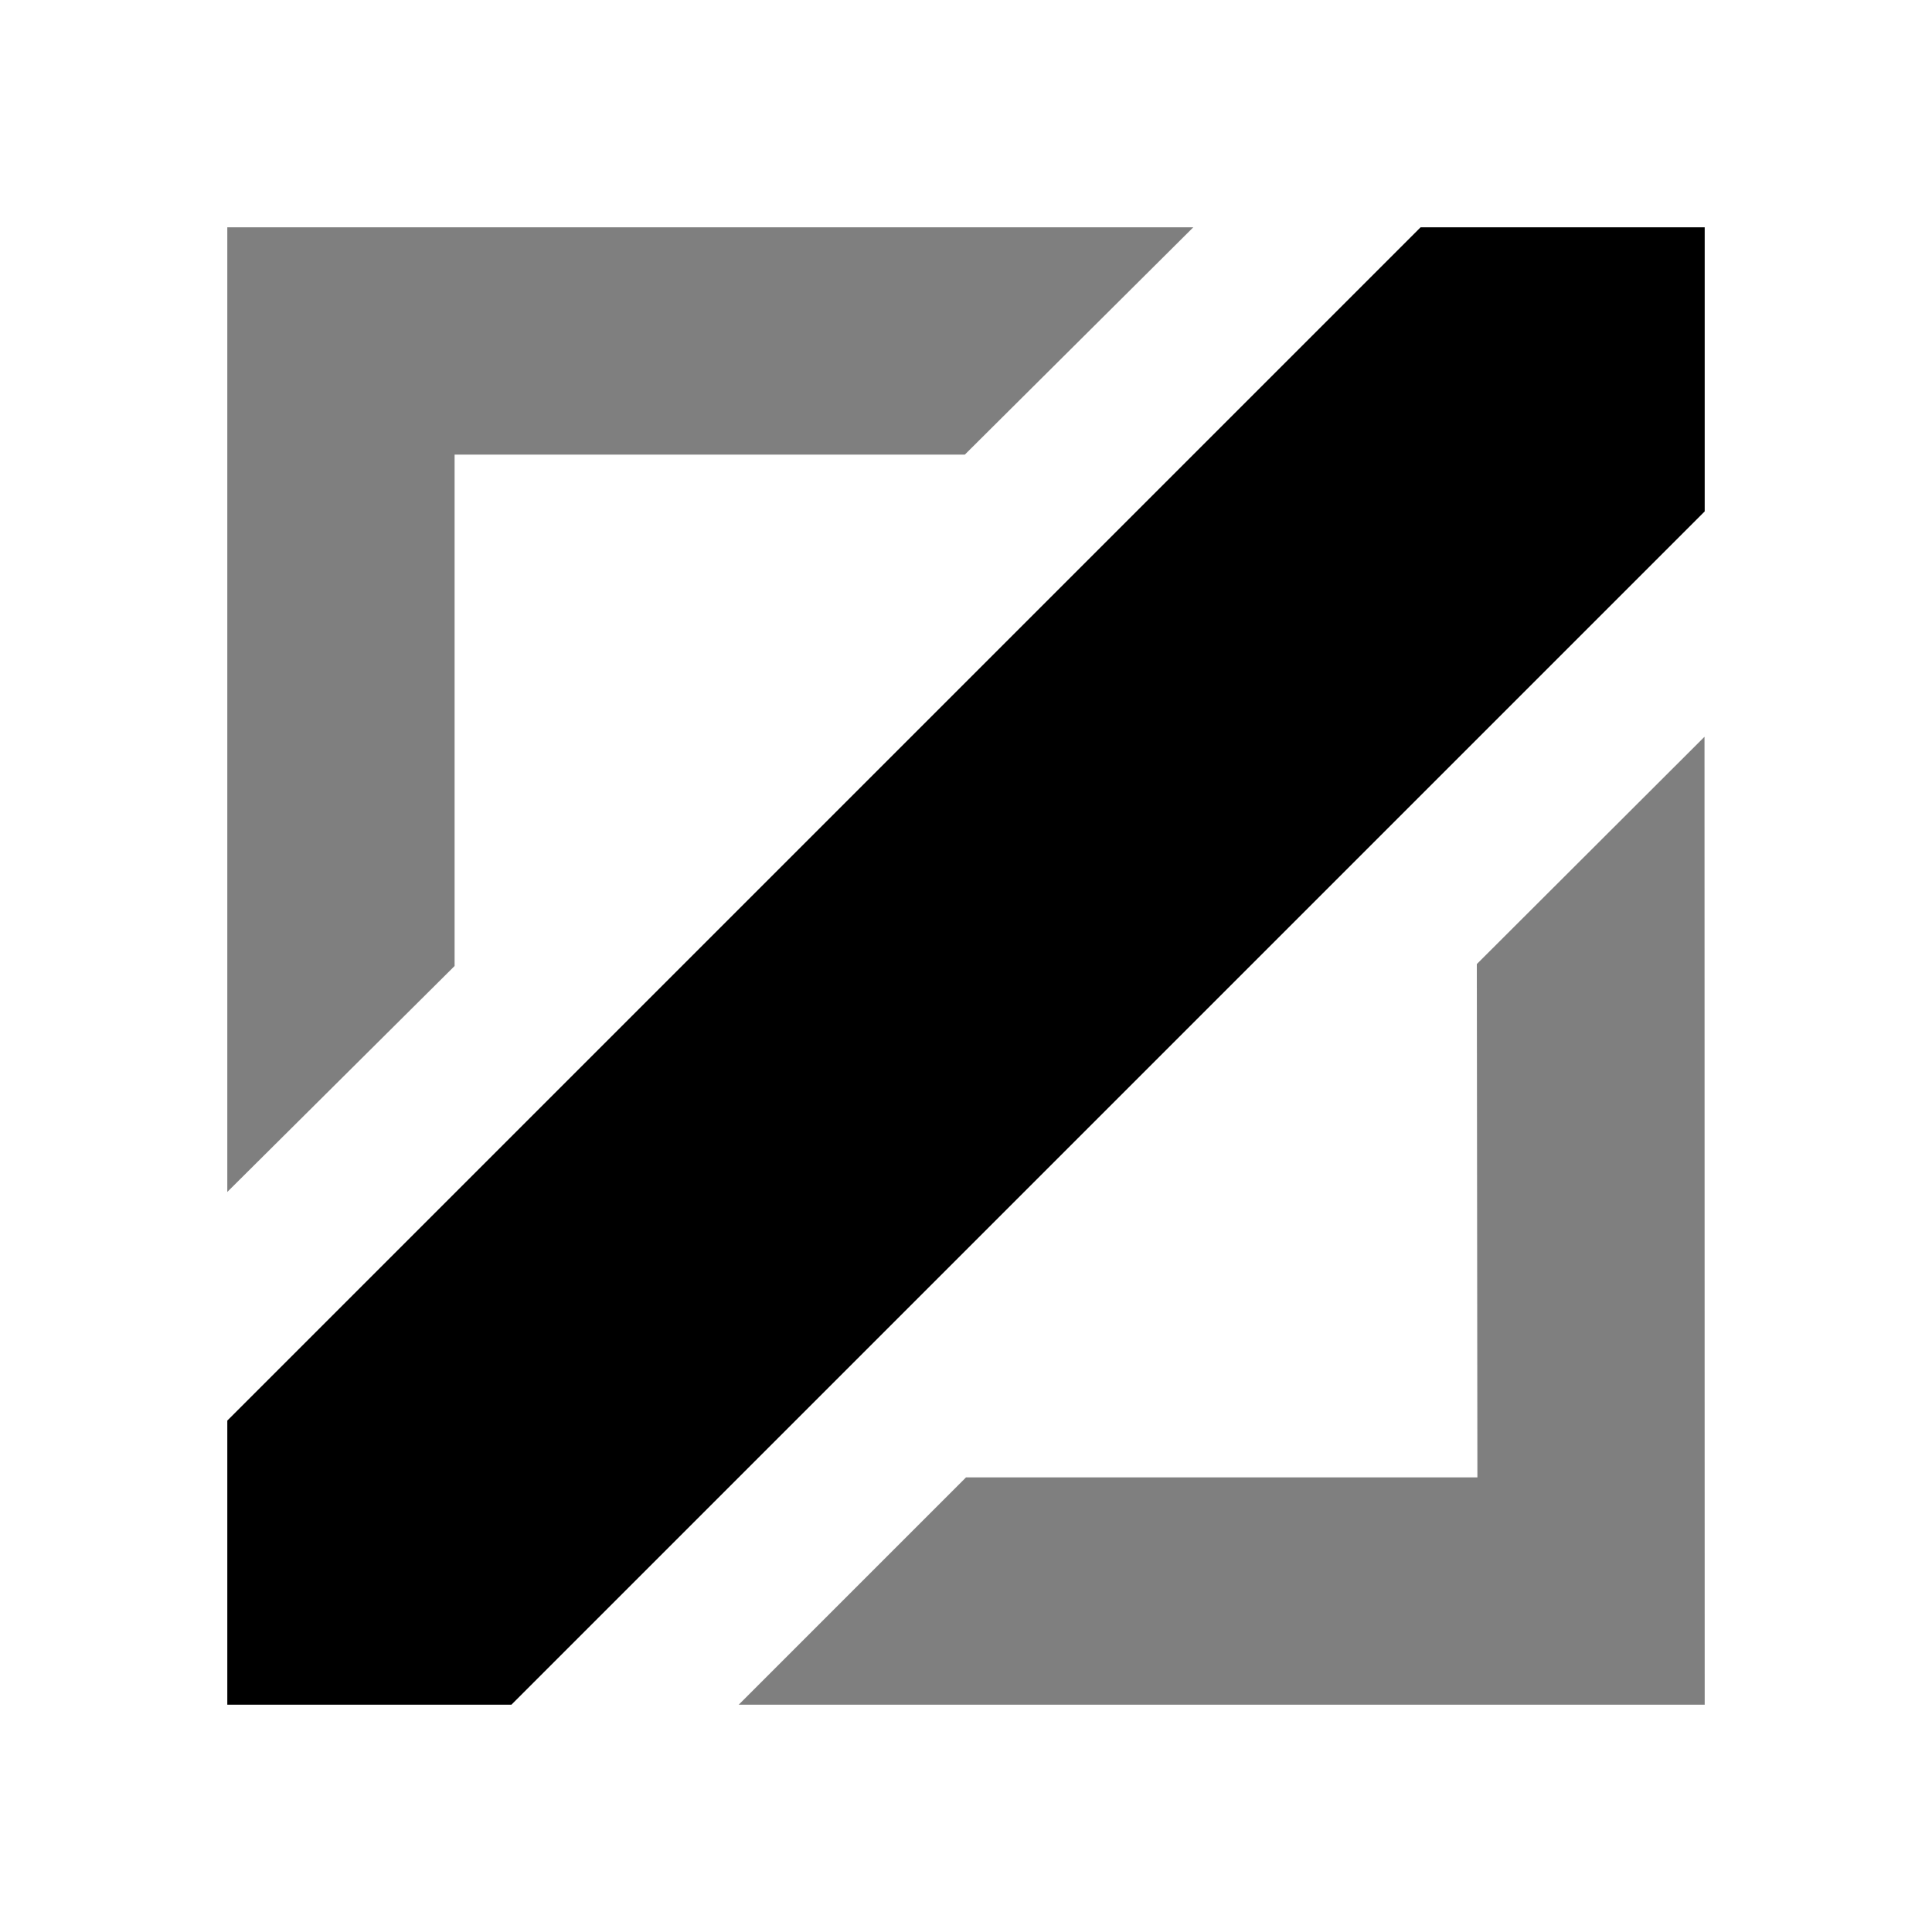
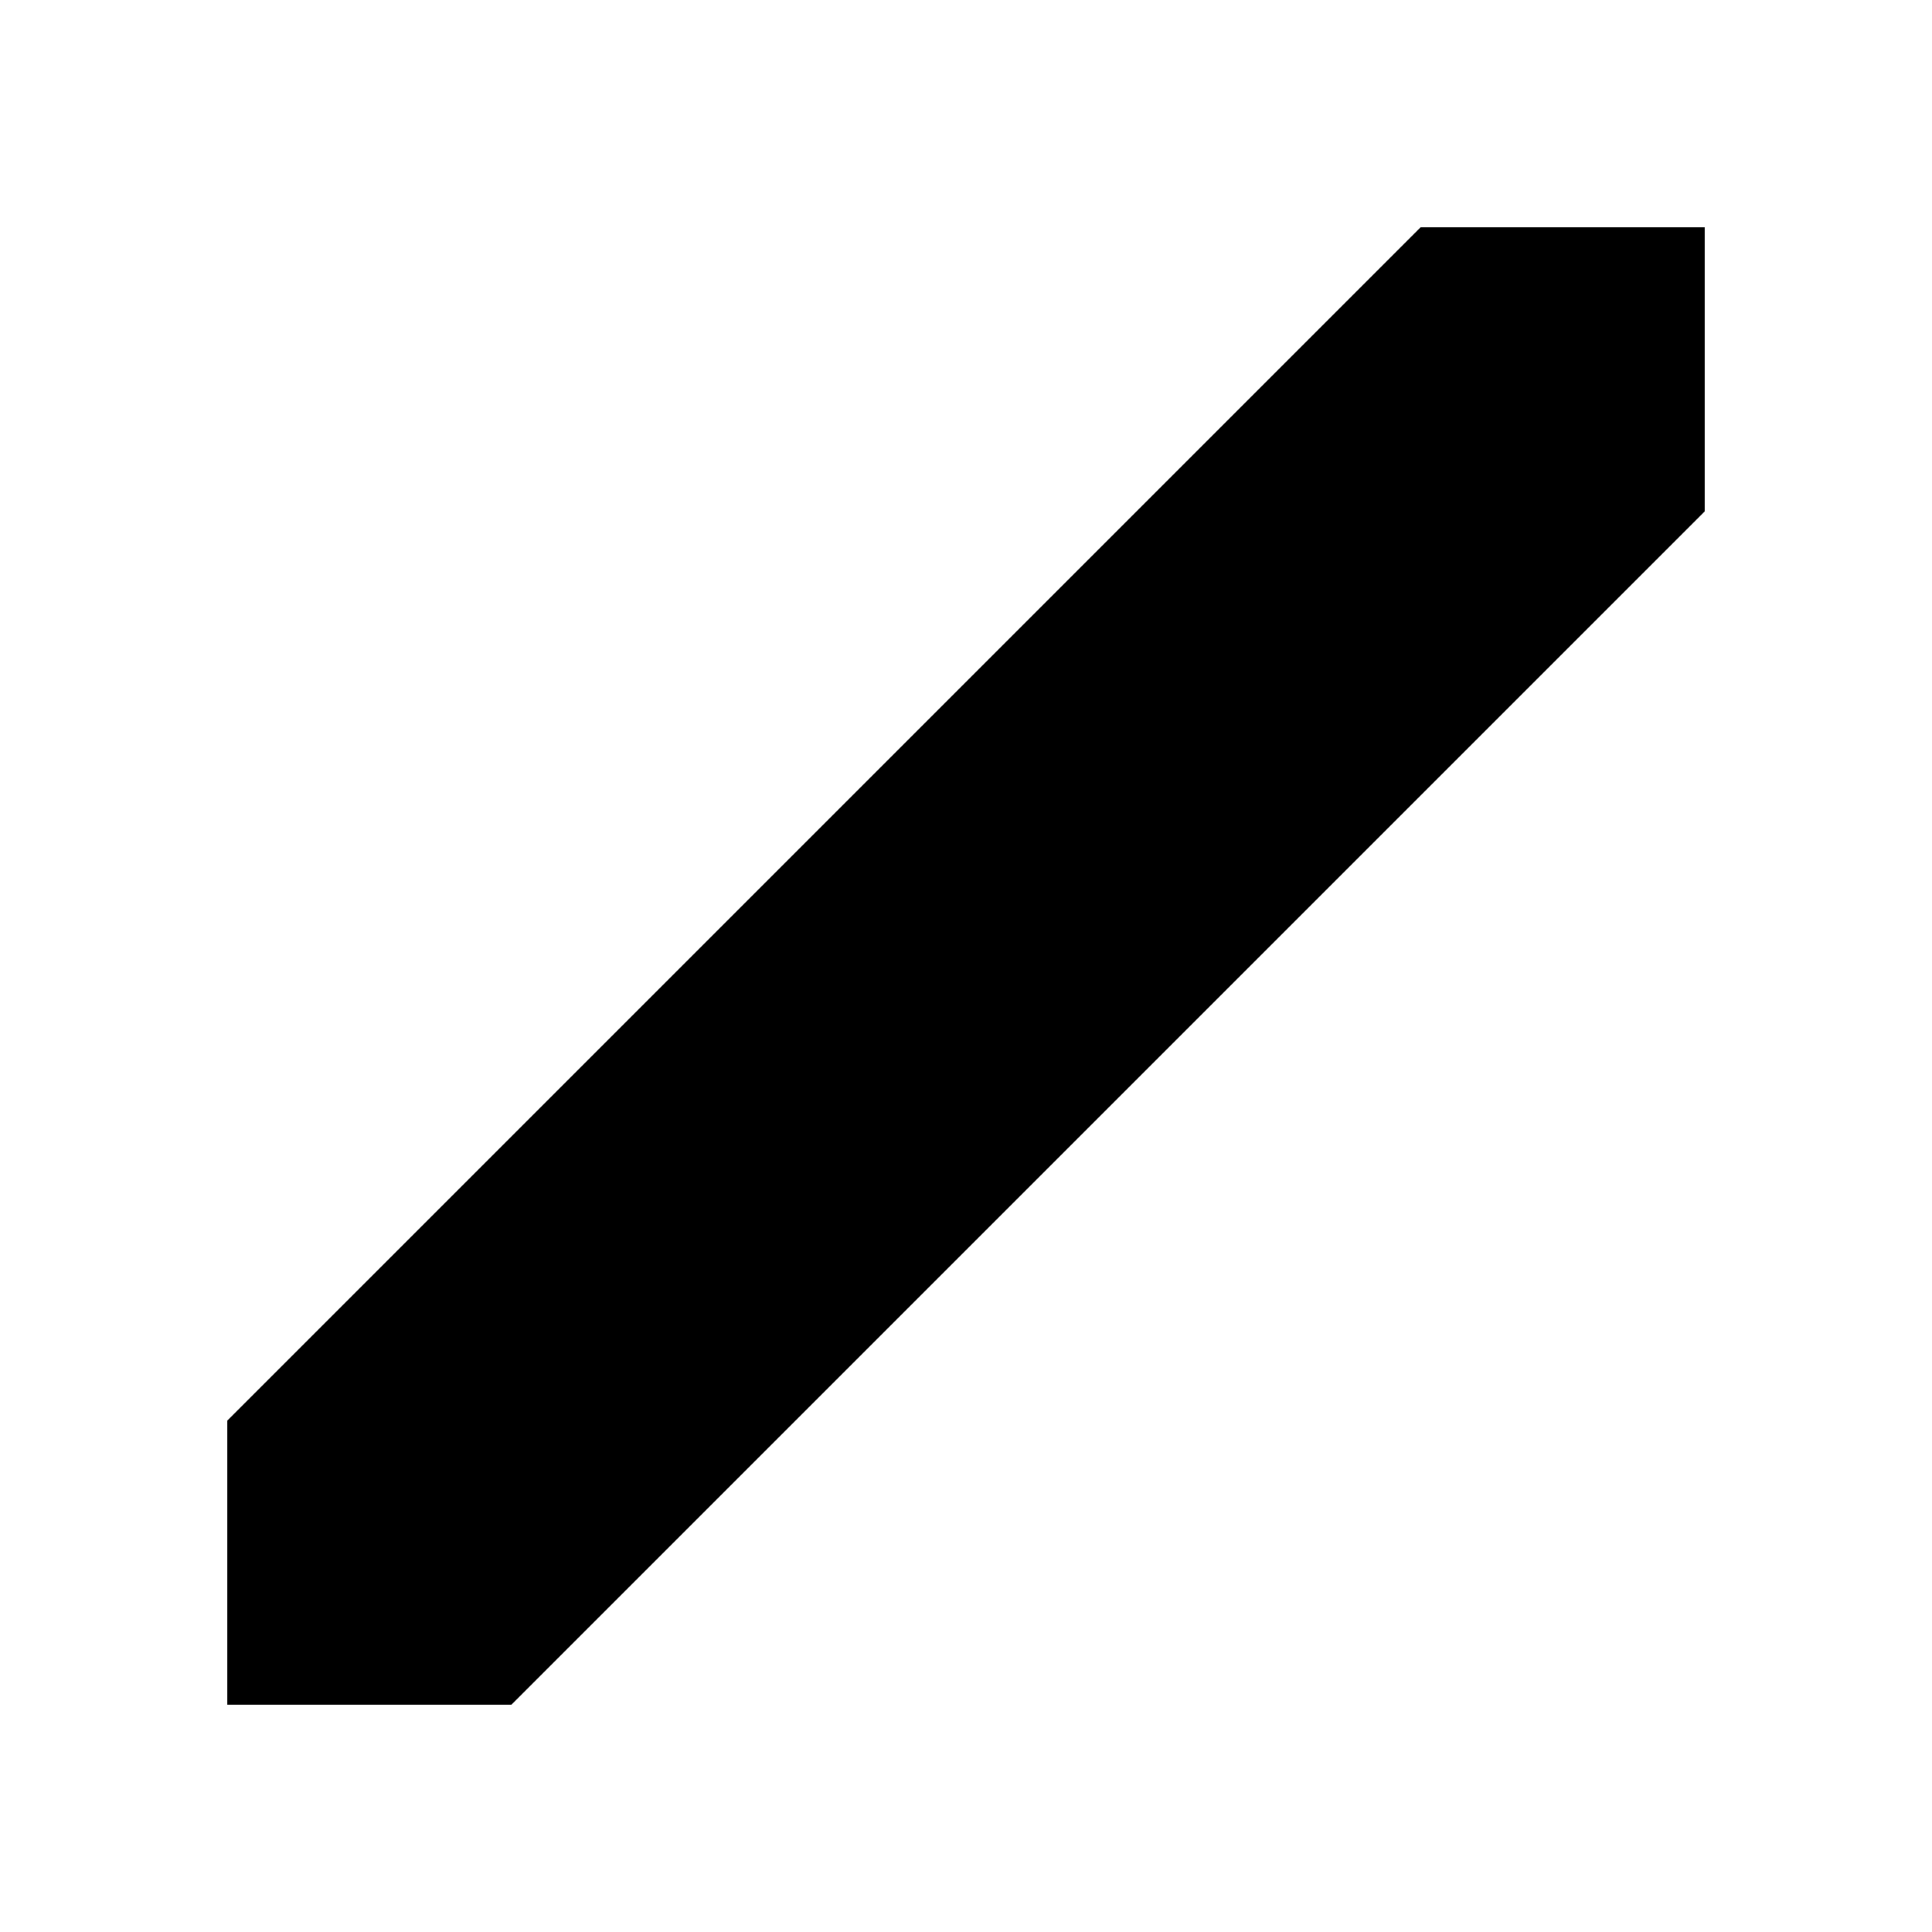
<svg xmlns="http://www.w3.org/2000/svg" width="100%" height="100%" viewBox="0 0 20 20" version="1.1" xml:space="preserve" style="fill-rule:evenodd;clip-rule:evenodd;stroke-linejoin:round;stroke-miterlimit:2;">
-   <path d="M15.288,9.98l2.357,-2.353l0.002,10.02l-10,0l2.353,-2.353l5.294,0l-0.006,-5.314Zm-2.935,-7.627l-2.365,2.353l-5.282,-0l-0,5.294l-2.353,2.339l0,-9.986l10,-0Z" style="fill-opacity:0.5;" />
-   <path d="M5.294,17.647l12.353,-12.353l0,-2.941l-2.941,-0l-12.353,12.353l0,2.941l2.941,-0Z" />
+   <path d="M5.294,17.647l12.353,-12.353l0,-2.941l-2.941,-0l-12.353,12.353l0,2.941Z" />
</svg>